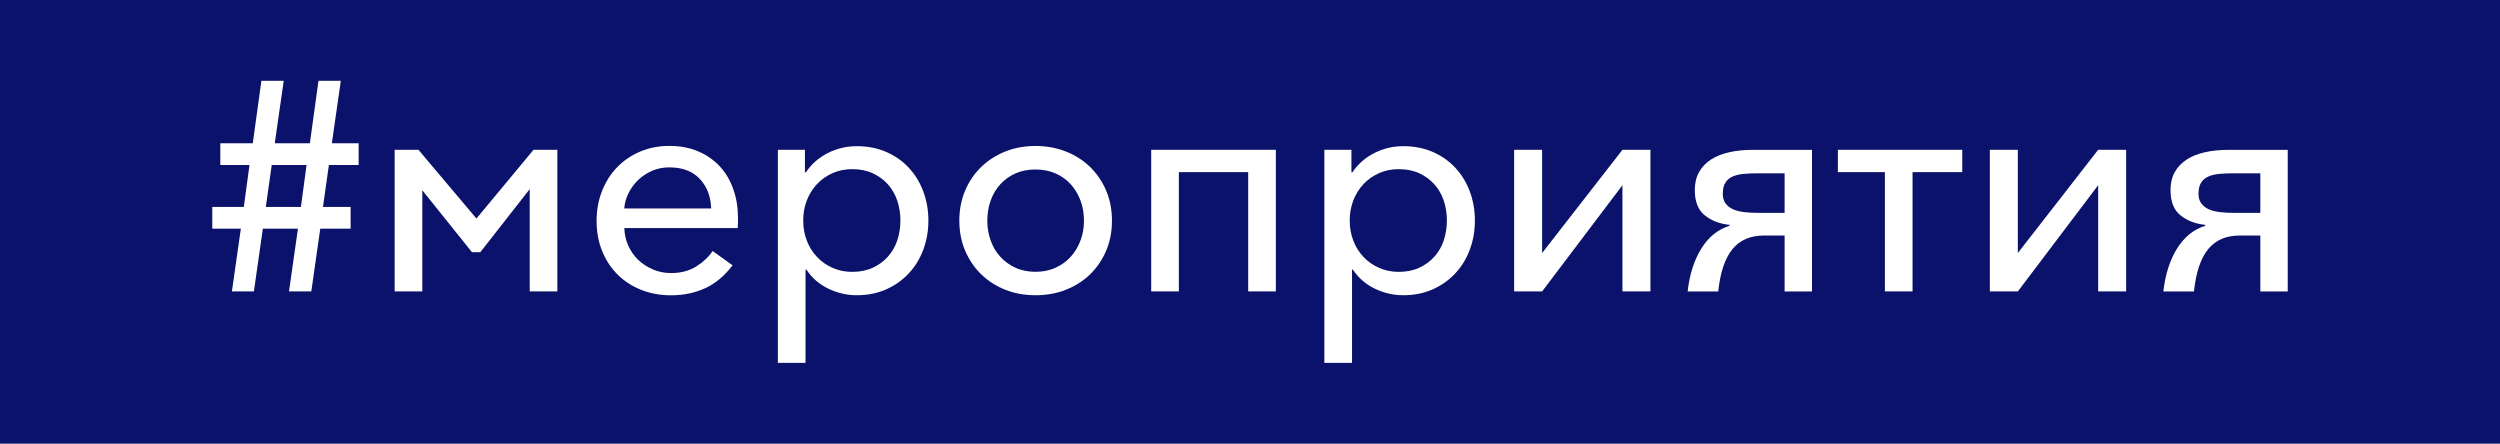
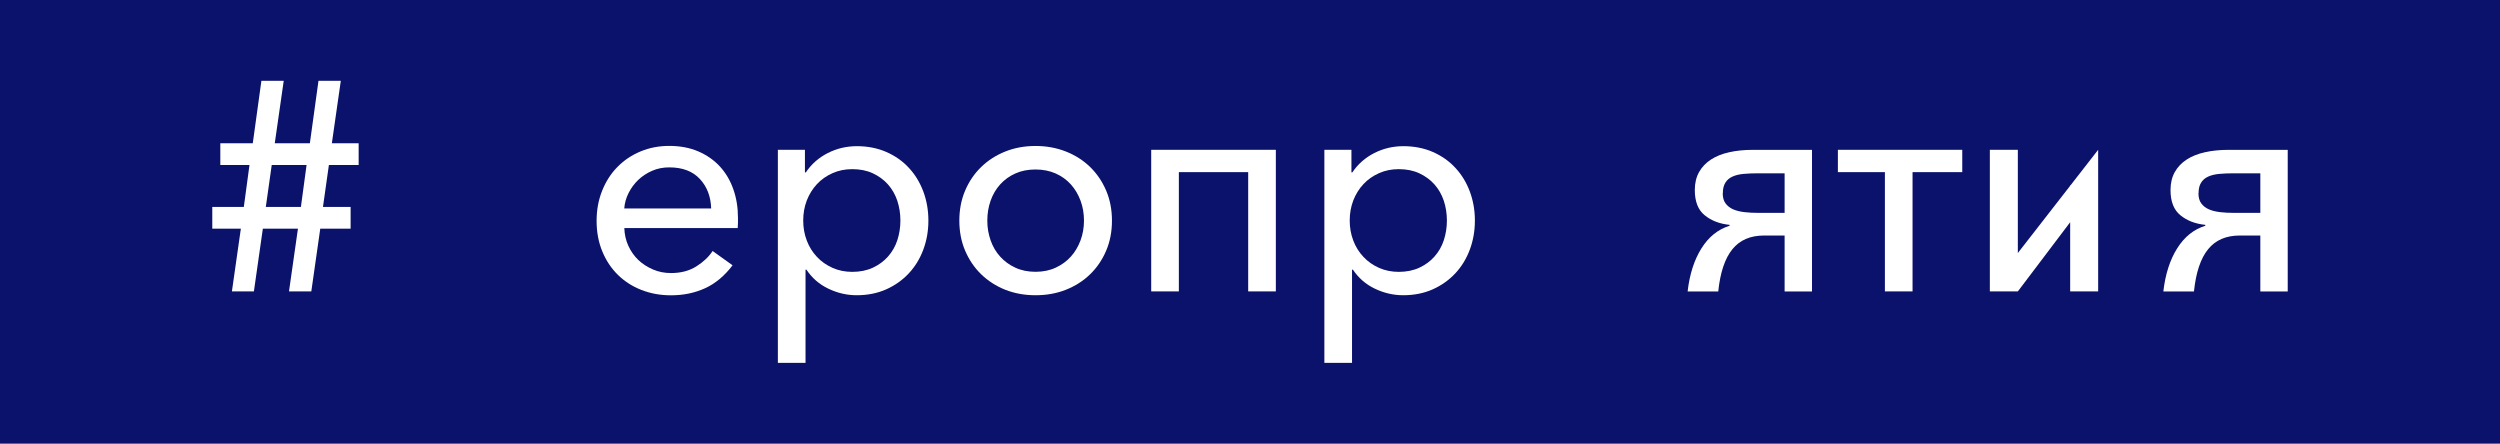
<svg xmlns="http://www.w3.org/2000/svg" id="_Слой_1" data-name="Слой 1" viewBox="0 0 379.69 67.38">
  <defs>
    <style> .cls-1 { fill: #fff; } .cls-2 { fill: #0a126b; } </style>
  </defs>
  <rect class="cls-2" width="379.69" height="67.38" />
  <g>
    <path class="cls-1" d="M36.58,34.73h-4.34v-3.3h4.79l.86-6.37h-4.43v-3.3h4.93l1.31-9.49h3.39l-1.36,9.49h5.33l1.31-9.49h3.39l-1.36,9.49h4.07v3.3h-4.52l-.9,6.37h4.2v3.3h-4.61l-1.36,9.53h-3.39l1.36-9.53h-5.33l-1.36,9.53h-3.34l1.36-9.53Zm3.79-3.3h5.33l.86-6.37h-5.29l-.9,6.37Z" />
-     <path class="cls-1" d="M63.55,22.75l8.81,10.44,8.67-10.44h3.62v21.51h-4.2v-15.54l-7.5,9.58h-1.27l-7.54-9.4v15.36h-4.2V22.75h3.61Z" />
    <path class="cls-1" d="M112.08,33.1v.75c0,.26-.02,.52-.04,.79h-17.22c.03,.96,.23,1.86,.61,2.69,.38,.83,.88,1.54,1.51,2.15,.63,.6,1.38,1.08,2.24,1.45s1.77,.54,2.73,.54c1.51,0,2.79-.34,3.86-1.02s1.89-1.45,2.46-2.33l3.03,2.17c-1.21,1.6-2.59,2.76-4.16,3.48s-3.3,1.08-5.2,1.08c-1.6,0-3.09-.27-4.47-.81-1.39-.54-2.58-1.31-3.59-2.3-1.01-.99-1.8-2.18-2.37-3.57s-.86-2.92-.86-4.61,.28-3.19,.84-4.59c.56-1.4,1.33-2.61,2.33-3.62,.99-1.01,2.16-1.79,3.5-2.35,1.34-.56,2.79-.84,4.36-.84,1.66,0,3.13,.28,4.43,.84,1.29,.56,2.39,1.33,3.28,2.3,.89,.98,1.57,2.13,2.03,3.46,.47,1.33,.7,2.77,.7,4.34Zm-4.07-1.45c-.06-1.81-.63-3.3-1.72-4.47-1.08-1.17-2.64-1.76-4.65-1.76-.93,0-1.8,.17-2.6,.52-.8,.35-1.5,.81-2.1,1.38-.6,.57-1.09,1.24-1.47,1.99-.38,.75-.6,1.54-.66,2.35h13.19Z" />
    <path class="cls-1" d="M122.34,55.11h-4.2V22.75h4.11v3.43h.14c.84-1.26,1.96-2.24,3.34-2.94s2.86-1.04,4.43-1.04,3.11,.29,4.45,.88c1.34,.59,2.49,1.39,3.43,2.42,.95,1.02,1.68,2.22,2.19,3.59,.51,1.37,.77,2.84,.77,4.41s-.26,3.04-.77,4.41c-.51,1.37-1.24,2.57-2.19,3.59-.95,1.02-2.09,1.84-3.43,2.44-1.34,.6-2.84,.9-4.5,.9-1.48,0-2.91-.33-4.29-.99-1.39-.66-2.5-1.63-3.34-2.89h-.14v14.14Zm14.41-21.62c0-1.05-.16-2.05-.47-3-.32-.95-.79-1.77-1.42-2.48s-1.4-1.27-2.3-1.69c-.9-.42-1.94-.63-3.12-.63-1.08,0-2.09,.2-3,.61-.92,.41-1.71,.96-2.37,1.67-.66,.71-1.17,1.53-1.54,2.48-.36,.95-.54,1.96-.54,3.04s.18,2.1,.54,3.04c.36,.95,.87,1.77,1.54,2.48,.66,.71,1.45,1.26,2.37,1.67,.92,.41,1.92,.61,3,.61,1.17,0,2.21-.21,3.12-.63,.9-.42,1.67-.98,2.3-1.69s1.11-1.53,1.42-2.48,.47-1.94,.47-3Z" />
    <path class="cls-1" d="M168.88,33.51c0,1.66-.29,3.18-.88,4.56-.59,1.39-1.4,2.58-2.44,3.59-1.04,1.01-2.27,1.79-3.68,2.35-1.42,.56-2.95,.83-4.61,.83s-3.19-.28-4.59-.83c-1.4-.56-2.62-1.34-3.66-2.35-1.04-1.01-1.85-2.21-2.44-3.59-.59-1.38-.88-2.91-.88-4.56s.29-3.18,.88-4.56c.59-1.39,1.4-2.58,2.44-3.59,1.04-1.01,2.26-1.79,3.66-2.35,1.4-.56,2.93-.84,4.59-.84s3.19,.28,4.61,.84c1.42,.56,2.64,1.34,3.68,2.35,1.04,1.01,1.85,2.21,2.44,3.59,.59,1.39,.88,2.91,.88,4.56Zm-4.25,0c0-1.08-.17-2.09-.52-3.03-.35-.94-.84-1.77-1.47-2.47s-1.4-1.26-2.3-1.66c-.9-.4-1.93-.61-3.07-.61s-2.17,.2-3.07,.61c-.9,.4-1.67,.96-2.3,1.66s-1.12,1.53-1.45,2.47c-.33,.94-.5,1.95-.5,3.03s.17,2.04,.5,2.99c.33,.94,.81,1.77,1.45,2.47,.63,.7,1.4,1.27,2.3,1.68,.9,.42,1.93,.63,3.07,.63s2.17-.21,3.07-.63c.9-.42,1.67-.98,2.3-1.68,.63-.7,1.12-1.53,1.47-2.47,.35-.94,.52-1.94,.52-2.99Z" />
    <path class="cls-1" d="M179.04,44.26h-4.2V22.75h18.93v21.51h-4.2V26.14h-10.53v18.12Z" />
    <path class="cls-1" d="M205.34,55.11h-4.2V22.75h4.11v3.43h.14c.84-1.26,1.96-2.24,3.34-2.94s2.86-1.04,4.43-1.04,3.11,.29,4.45,.88c1.34,.59,2.49,1.39,3.43,2.42,.95,1.02,1.68,2.22,2.19,3.59,.51,1.37,.77,2.84,.77,4.41s-.26,3.04-.77,4.41c-.51,1.37-1.24,2.57-2.19,3.59-.95,1.02-2.09,1.84-3.43,2.44-1.34,.6-2.84,.9-4.5,.9-1.48,0-2.91-.33-4.29-.99-1.39-.66-2.5-1.63-3.34-2.89h-.14v14.14Zm14.41-21.62c0-1.05-.16-2.05-.47-3-.32-.95-.79-1.77-1.42-2.48s-1.4-1.27-2.3-1.69c-.9-.42-1.94-.63-3.12-.63-1.08,0-2.09,.2-3,.61-.92,.41-1.71,.96-2.37,1.67-.66,.71-1.17,1.53-1.54,2.48-.36,.95-.54,1.96-.54,3.04s.18,2.1,.54,3.04c.36,.95,.87,1.77,1.54,2.48,.66,.71,1.45,1.26,2.37,1.67,.92,.41,1.92,.61,3,.61,1.17,0,2.21-.21,3.12-.63,.9-.42,1.67-.98,2.3-1.69s1.11-1.53,1.42-2.48,.47-1.94,.47-3Z" />
-     <path class="cls-1" d="M246.41,28.13l-12.2,16.13h-4.25V22.75h4.25v15.68l12.2-15.68h4.25v21.51h-4.25V28.13Z" />
    <path class="cls-1" d="M267.92,35.77c-2.08,0-3.68,.69-4.81,2.08-1.13,1.39-1.85,3.52-2.15,6.42h-4.65c.3-2.62,1-4.8,2.1-6.55,1.1-1.75,2.52-2.89,4.27-3.43v-.14c-1.51-.15-2.76-.63-3.77-1.45-1.01-.81-1.51-2.09-1.51-3.84,0-1.05,.22-1.96,.65-2.73s1.04-1.4,1.81-1.9c.77-.5,1.69-.87,2.78-1.11,1.08-.24,2.27-.36,3.57-.36h8.99v21.51h-4.16v-8.5h-3.12Zm-6.28-6.42c0,.63,.14,1.15,.43,1.54,.29,.39,.67,.69,1.15,.9,.48,.21,1.05,.35,1.72,.43,.66,.08,1.37,.11,2.12,.11h3.98v-6.01h-4.02c-.81,0-1.55,.03-2.21,.09-.66,.06-1.23,.2-1.69,.41-.47,.21-.83,.52-1.08,.93-.26,.41-.38,.94-.38,1.6Z" />
    <path class="cls-1" d="M279.13,22.75h18.89v3.39h-7.55v18.12h-4.2V26.14h-7.14v-3.39Z" />
-     <path class="cls-1" d="M318.66,28.13l-12.2,16.13h-4.25V22.75h4.25v15.68l12.2-15.68h4.25v21.51h-4.25V28.13Z" />
+     <path class="cls-1" d="M318.66,28.13l-12.2,16.13h-4.25V22.75h4.25v15.68l12.2-15.68v21.51h-4.25V28.13Z" />
    <path class="cls-1" d="M340.17,35.77c-2.08,0-3.68,.69-4.81,2.08-1.13,1.39-1.85,3.52-2.15,6.42h-4.65c.3-2.62,1-4.8,2.1-6.55,1.1-1.75,2.52-2.89,4.27-3.43v-.14c-1.51-.15-2.76-.63-3.77-1.45-1.01-.81-1.51-2.09-1.51-3.84,0-1.05,.22-1.96,.65-2.73s1.04-1.4,1.81-1.9c.77-.5,1.69-.87,2.78-1.11,1.08-.24,2.27-.36,3.57-.36h8.99v21.51h-4.16v-8.5h-3.12Zm-6.28-6.42c0,.63,.14,1.15,.43,1.54,.29,.39,.67,.69,1.15,.9,.48,.21,1.05,.35,1.72,.43,.66,.08,1.37,.11,2.12,.11h3.98v-6.01h-4.02c-.81,0-1.55,.03-2.21,.09-.66,.06-1.23,.2-1.69,.41-.47,.21-.83,.52-1.08,.93-.26,.41-.38,.94-.38,1.6Z" />
  </g>
</svg>